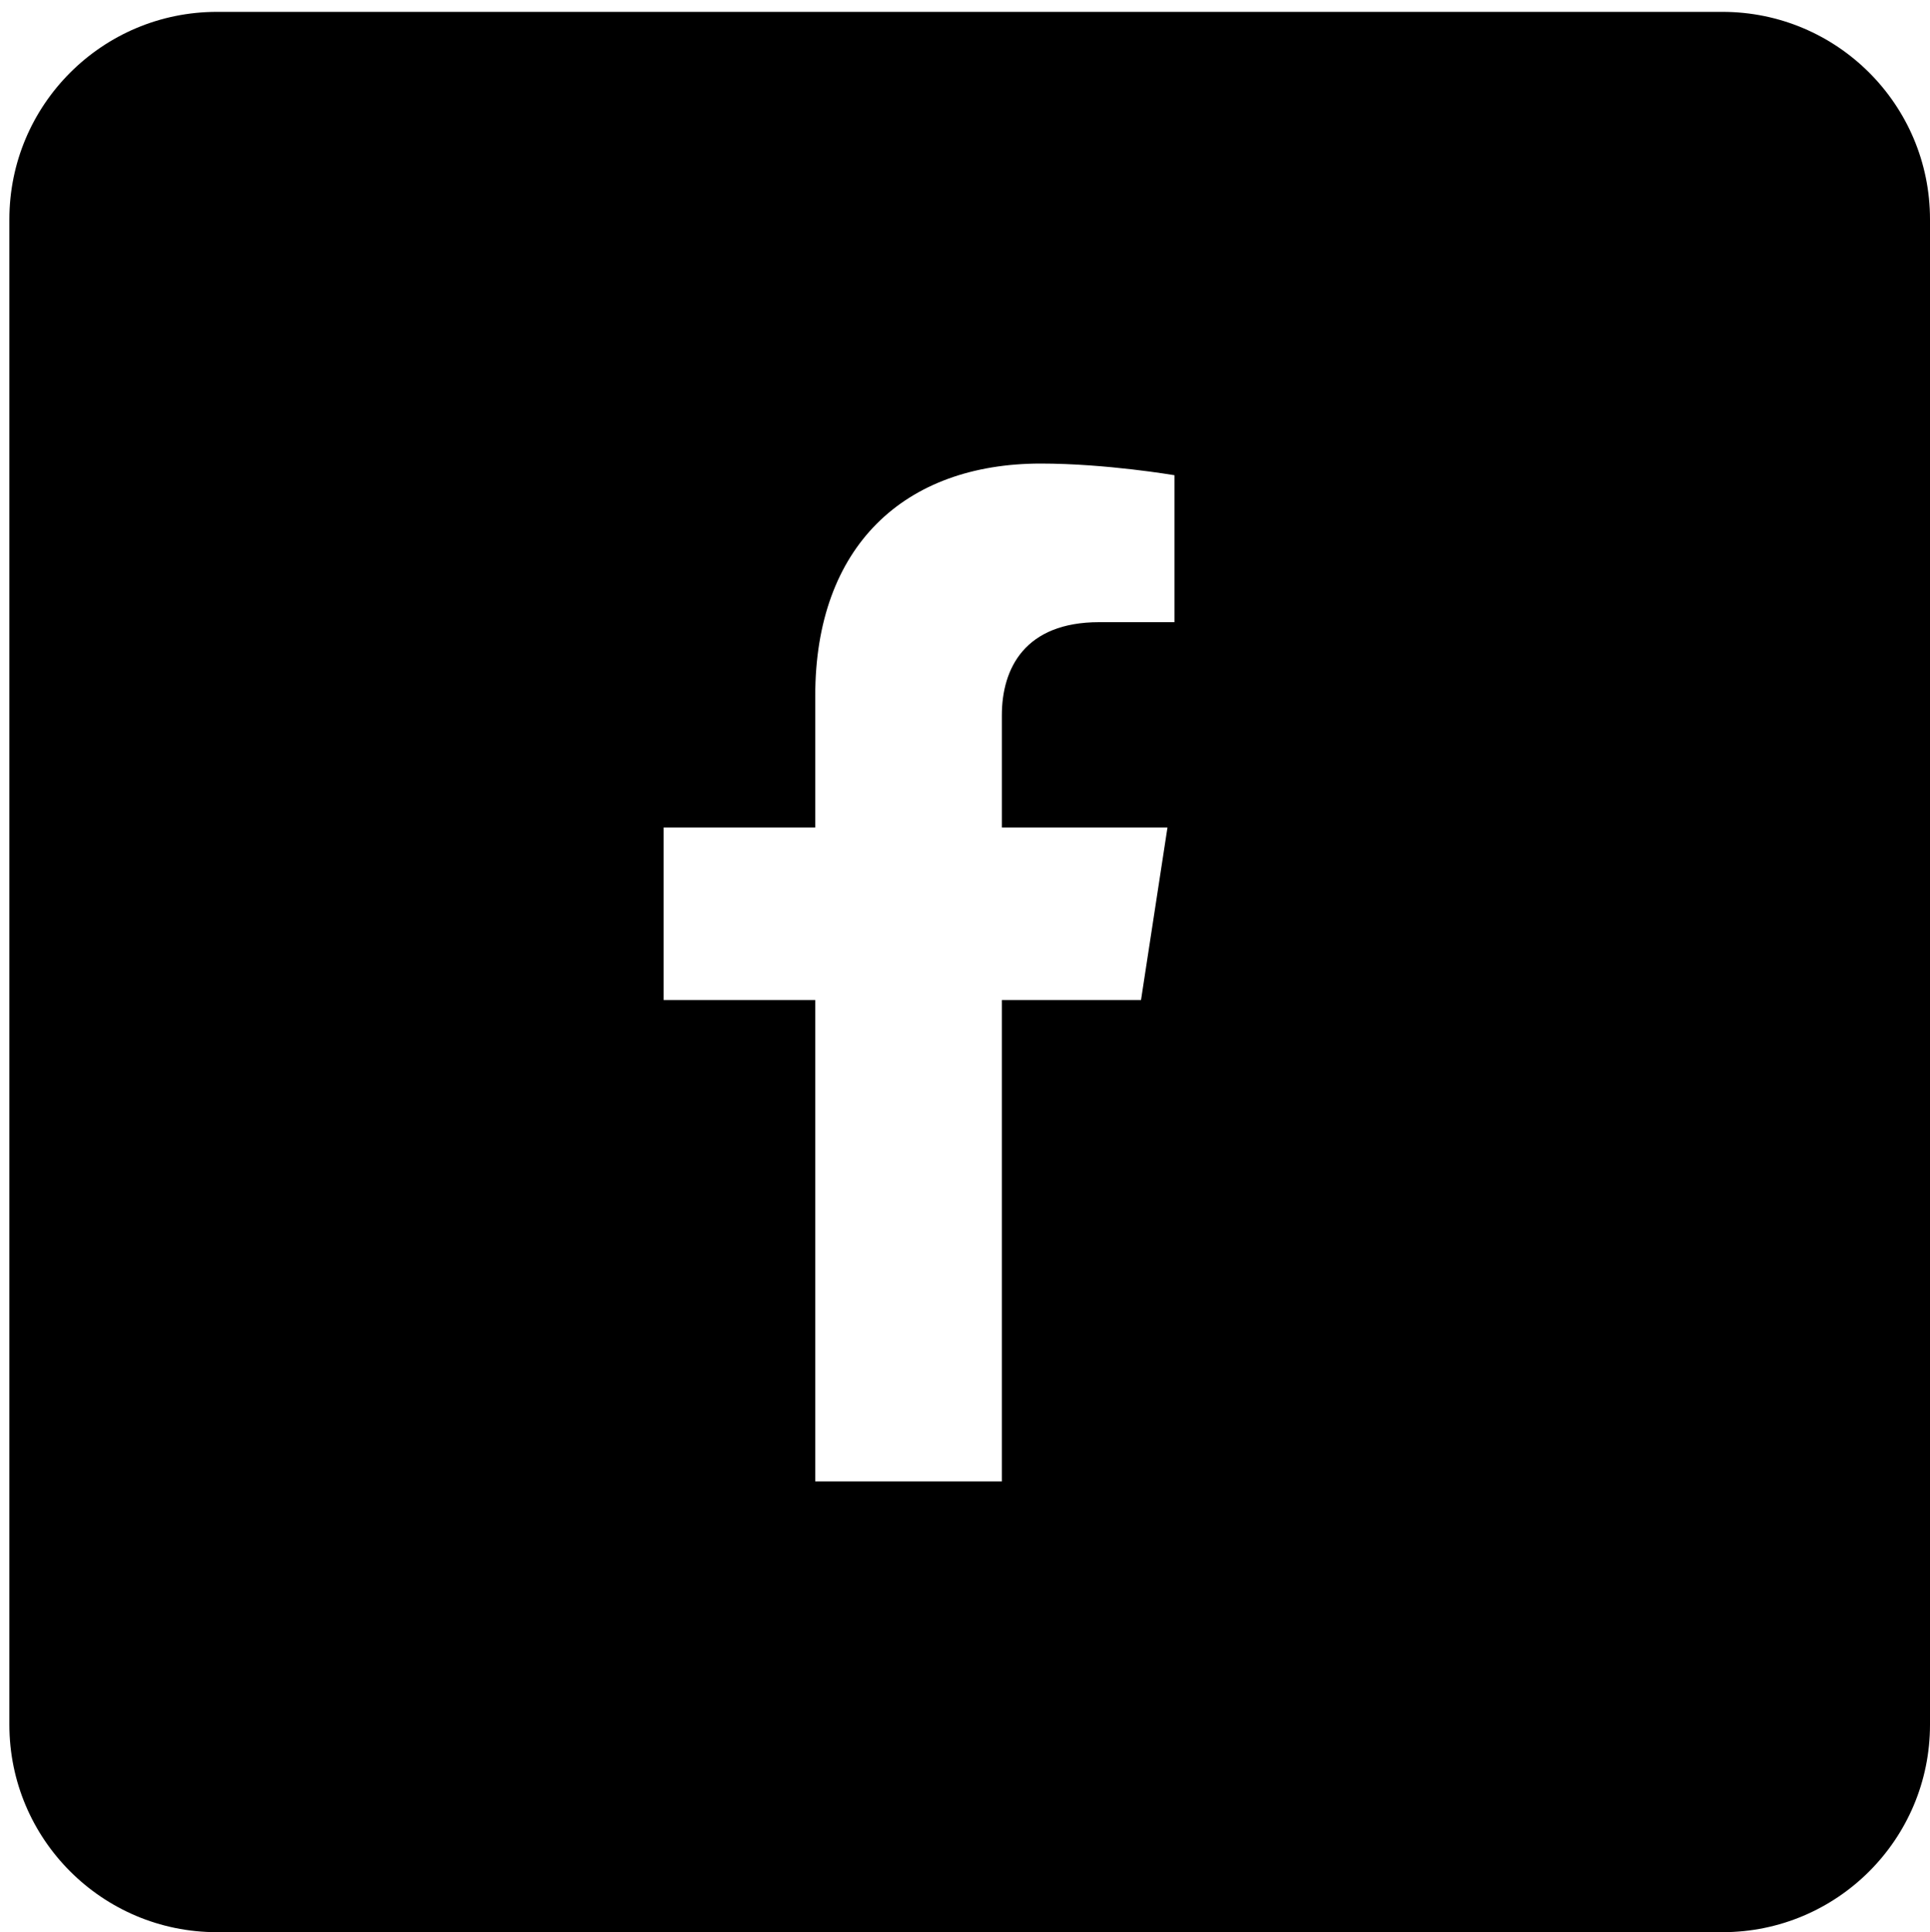
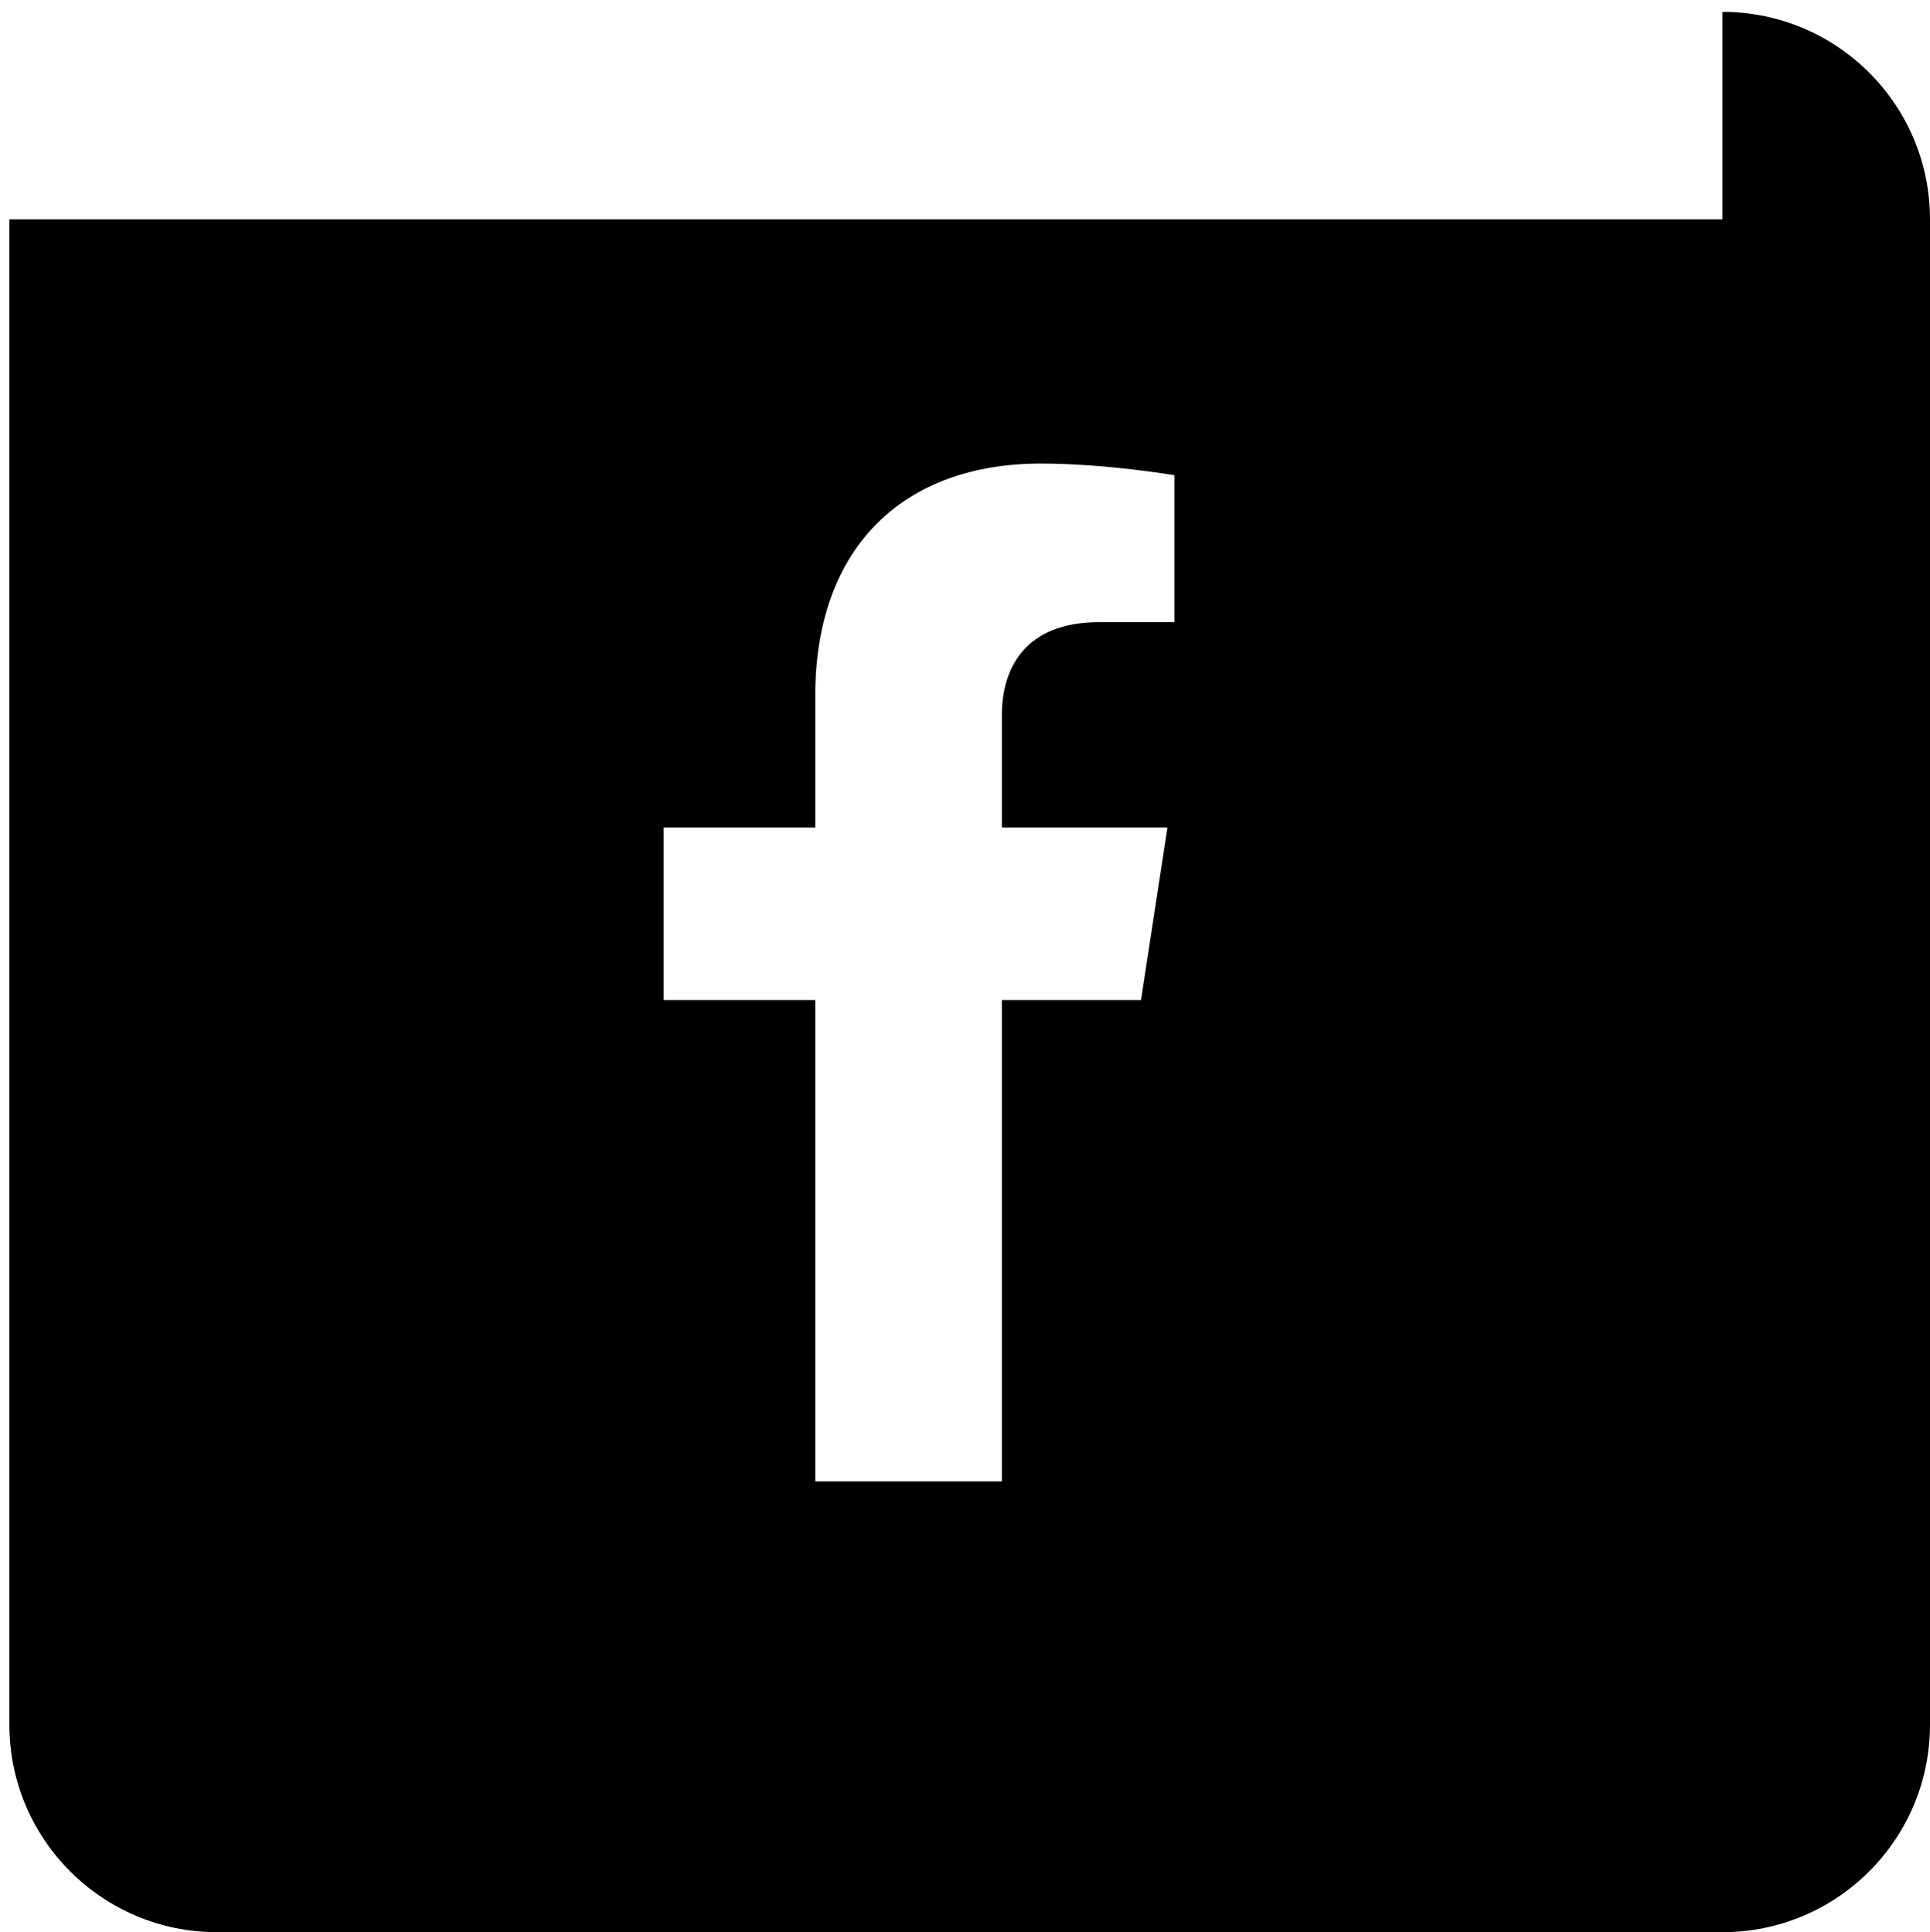
<svg xmlns="http://www.w3.org/2000/svg" version="1.1" id="katman_1" x="0px" y="0px" width="514.5px" height="515.167px" viewBox="0 0 514.5 515.167" enable-background="new 0 0 514.5 515.167" xml:space="preserve">
  <g>
-     <path d="M267.072,394.983V266.639h37.1l7.055-46.025h-44.154v-29.86c0-12.59,6.166-24.866,25.949-24.866h20.072v-39.179   c0,0-18.223-3.111-35.637-3.111c-36.364,0-60.131,22.046-60.131,61.943v35.072h-40.42v46.025h40.42v128.344H267.072   L267.072,394.983z M459.174,3.166c30.557,0,55.326,24.771,55.326,55.325V459.84c0,30.555-24.77,55.326-55.326,55.326H57.825   c-30.554,0-55.325-24.771-55.325-55.326V58.491c0-30.554,24.771-55.325,55.325-55.325H459.174L459.174,3.166z" />
+     <path d="M267.072,394.983V266.639h37.1l7.055-46.025h-44.154v-29.86c0-12.59,6.166-24.866,25.949-24.866h20.072v-39.179   c0,0-18.223-3.111-35.637-3.111c-36.364,0-60.131,22.046-60.131,61.943v35.072h-40.42v46.025h40.42v128.344H267.072   L267.072,394.983z M459.174,3.166c30.557,0,55.326,24.771,55.326,55.325V459.84c0,30.555-24.77,55.326-55.326,55.326H57.825   c-30.554,0-55.325-24.771-55.325-55.326V58.491H459.174L459.174,3.166z" />
  </g>
</svg>